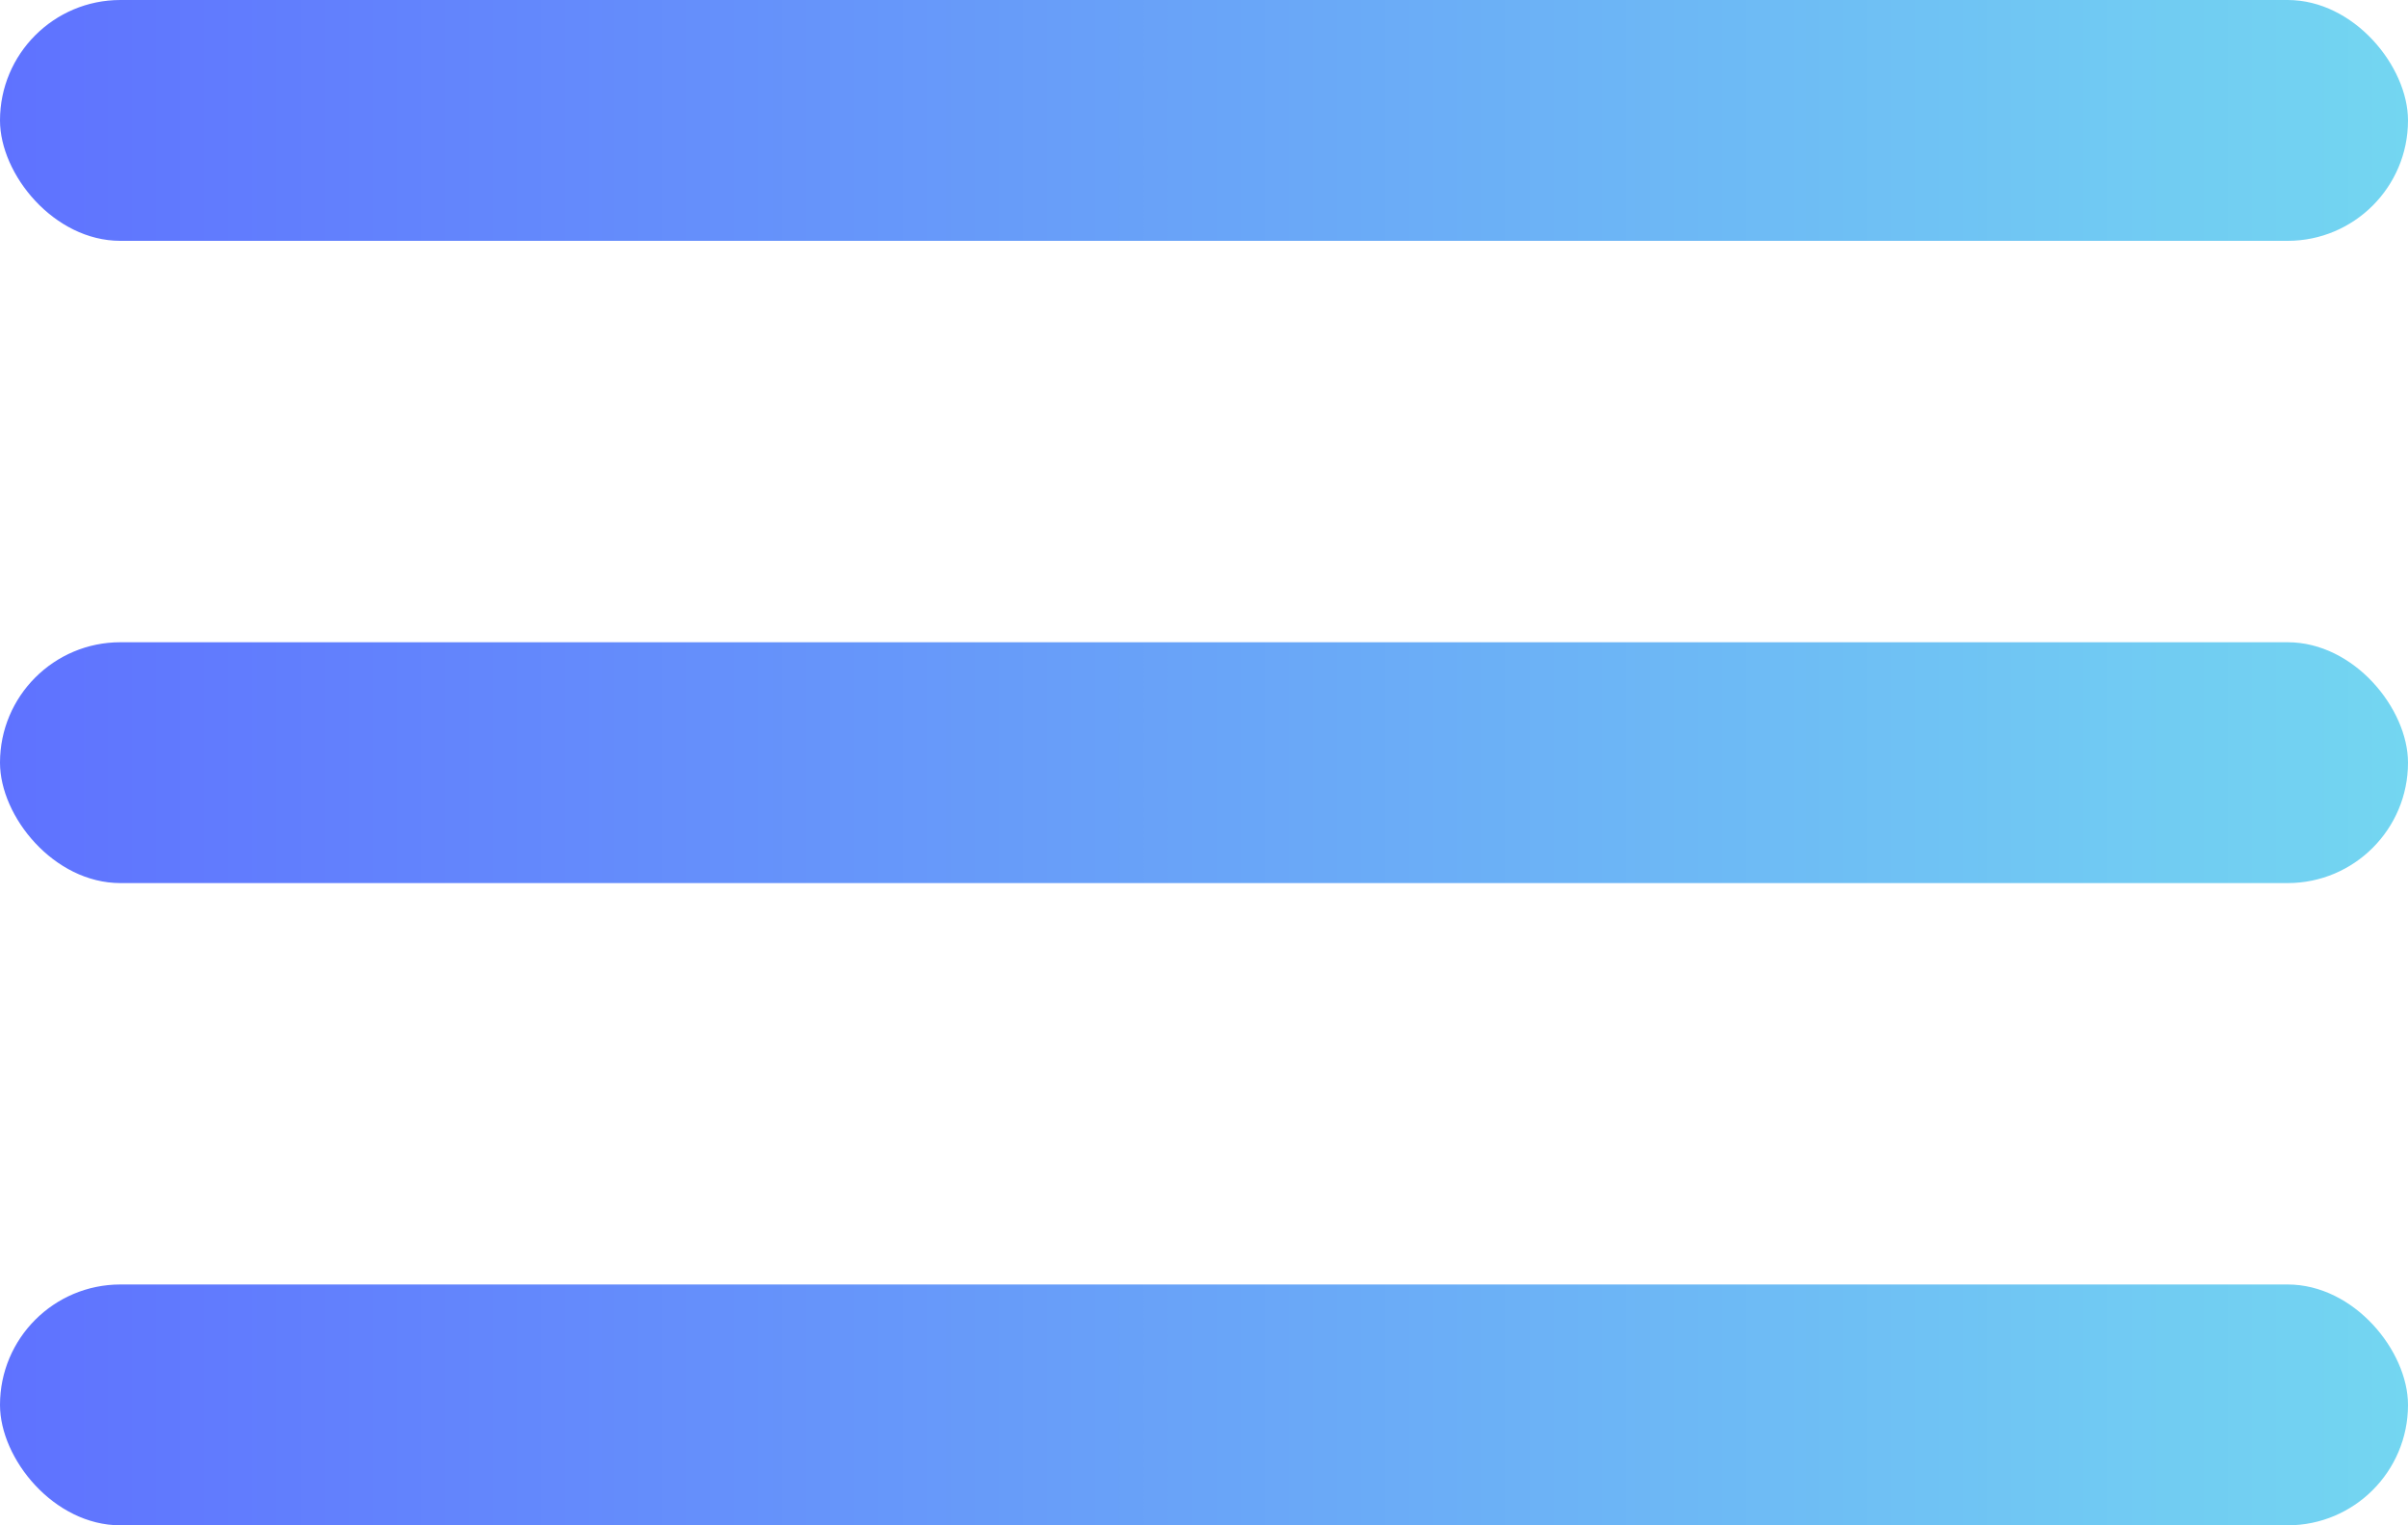
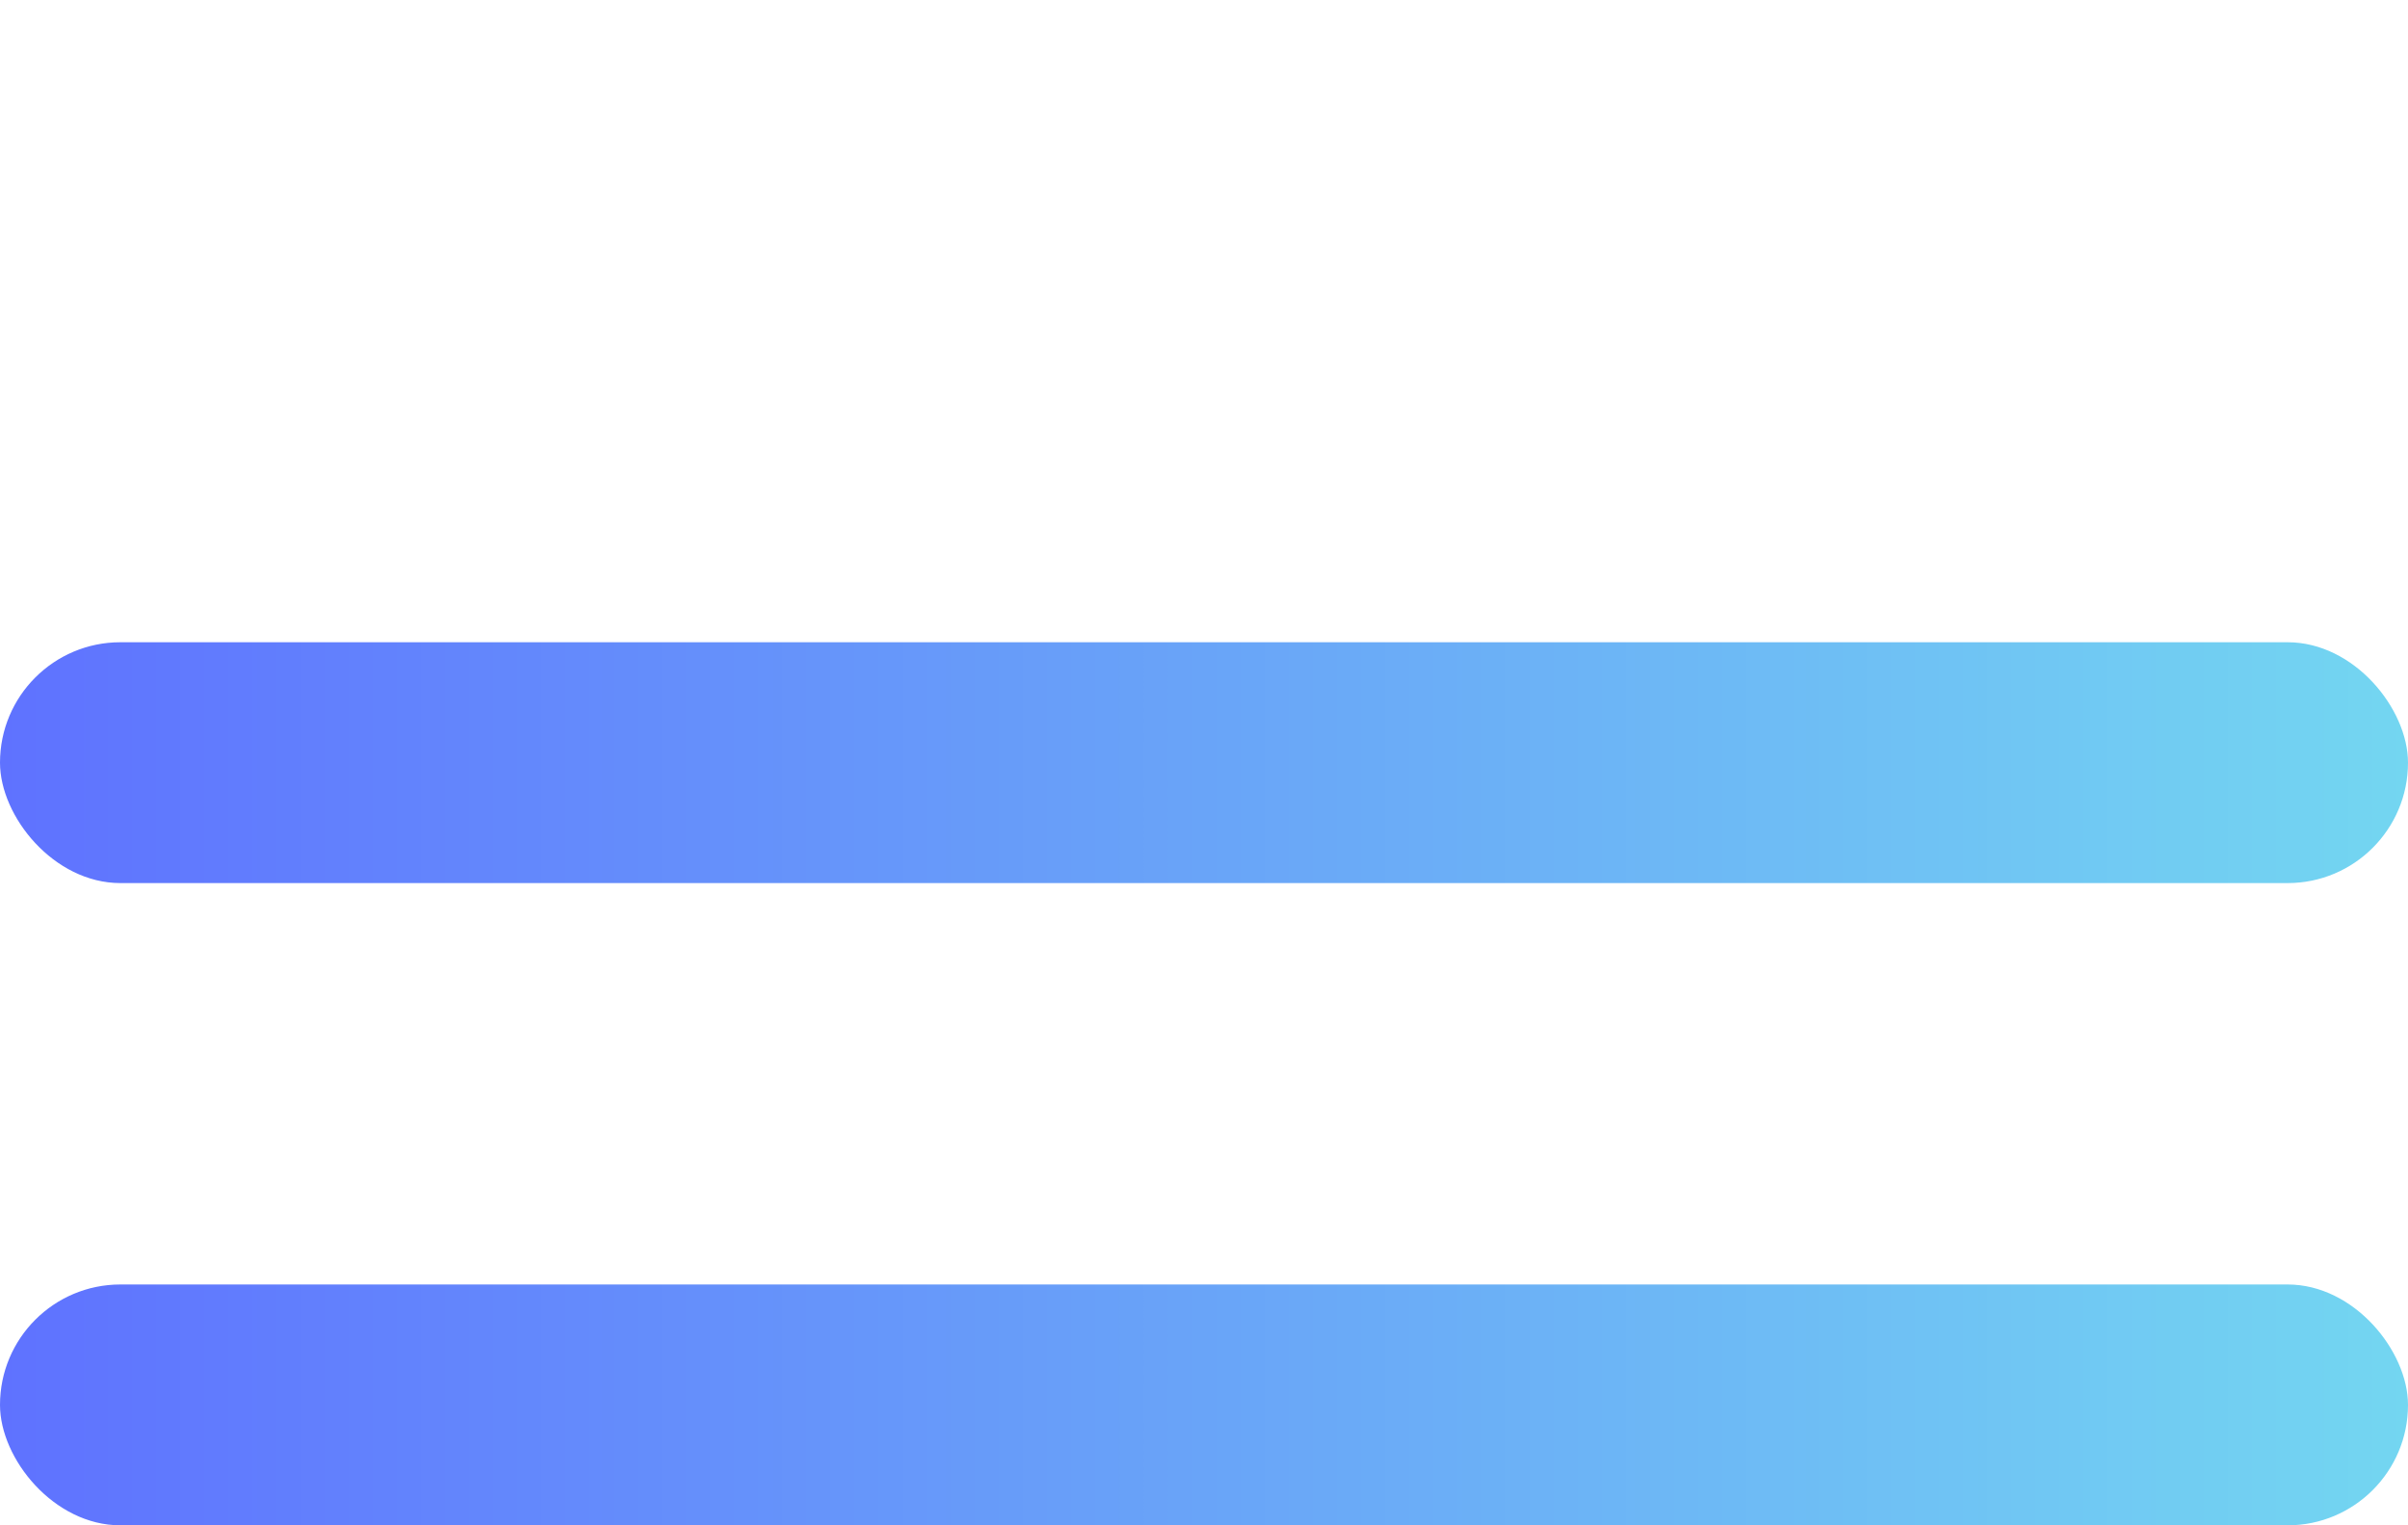
<svg xmlns="http://www.w3.org/2000/svg" width="30" height="19" viewBox="0 0 30 19" fill="none">
-   <rect width="30" height="3" rx="1.5" fill="url(#paint0_linear_3690_11286)" />
  <rect y="8" width="30" height="3" rx="1.5" fill="url(#paint1_linear_3690_11286)" />
  <rect y="16" width="30" height="3" rx="1.5" fill="url(#paint2_linear_3690_11286)" />
  <defs>
    <linearGradient id="paint0_linear_3690_11286" x1="8.237e-08" y1="1.541" x2="30" y2="1.541" gradientUnits="userSpaceOnUse">
      <stop stop-color="#5F72FF" />
      <stop offset="1" stop-color="#73D6F1" />
    </linearGradient>
    <linearGradient id="paint1_linear_3690_11286" x1="8.237e-08" y1="9.541" x2="30" y2="9.541" gradientUnits="userSpaceOnUse">
      <stop stop-color="#5F72FF" />
      <stop offset="1" stop-color="#73D6F1" />
    </linearGradient>
    <linearGradient id="paint2_linear_3690_11286" x1="8.237e-08" y1="17.541" x2="30" y2="17.541" gradientUnits="userSpaceOnUse">
      <stop stop-color="#5F72FF" />
      <stop offset="1" stop-color="#73D6F1" />
    </linearGradient>
  </defs>
</svg>